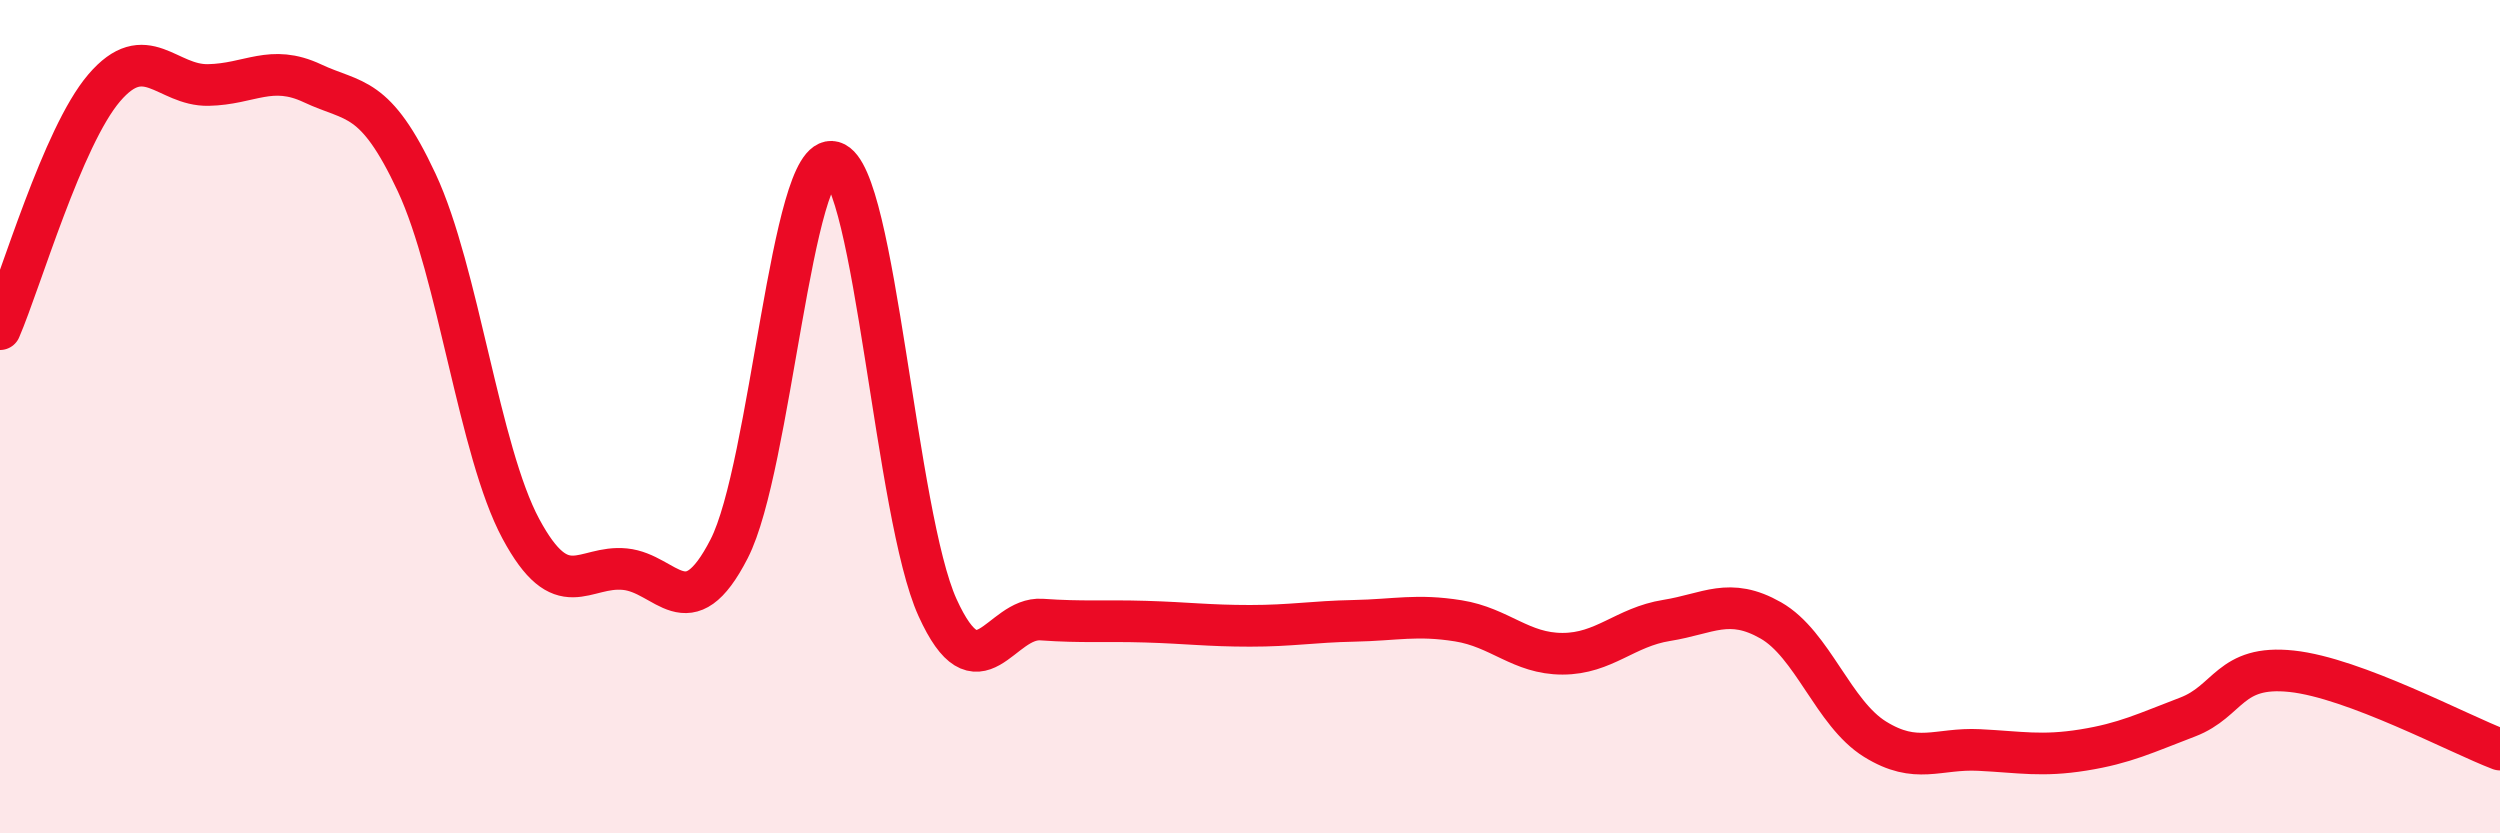
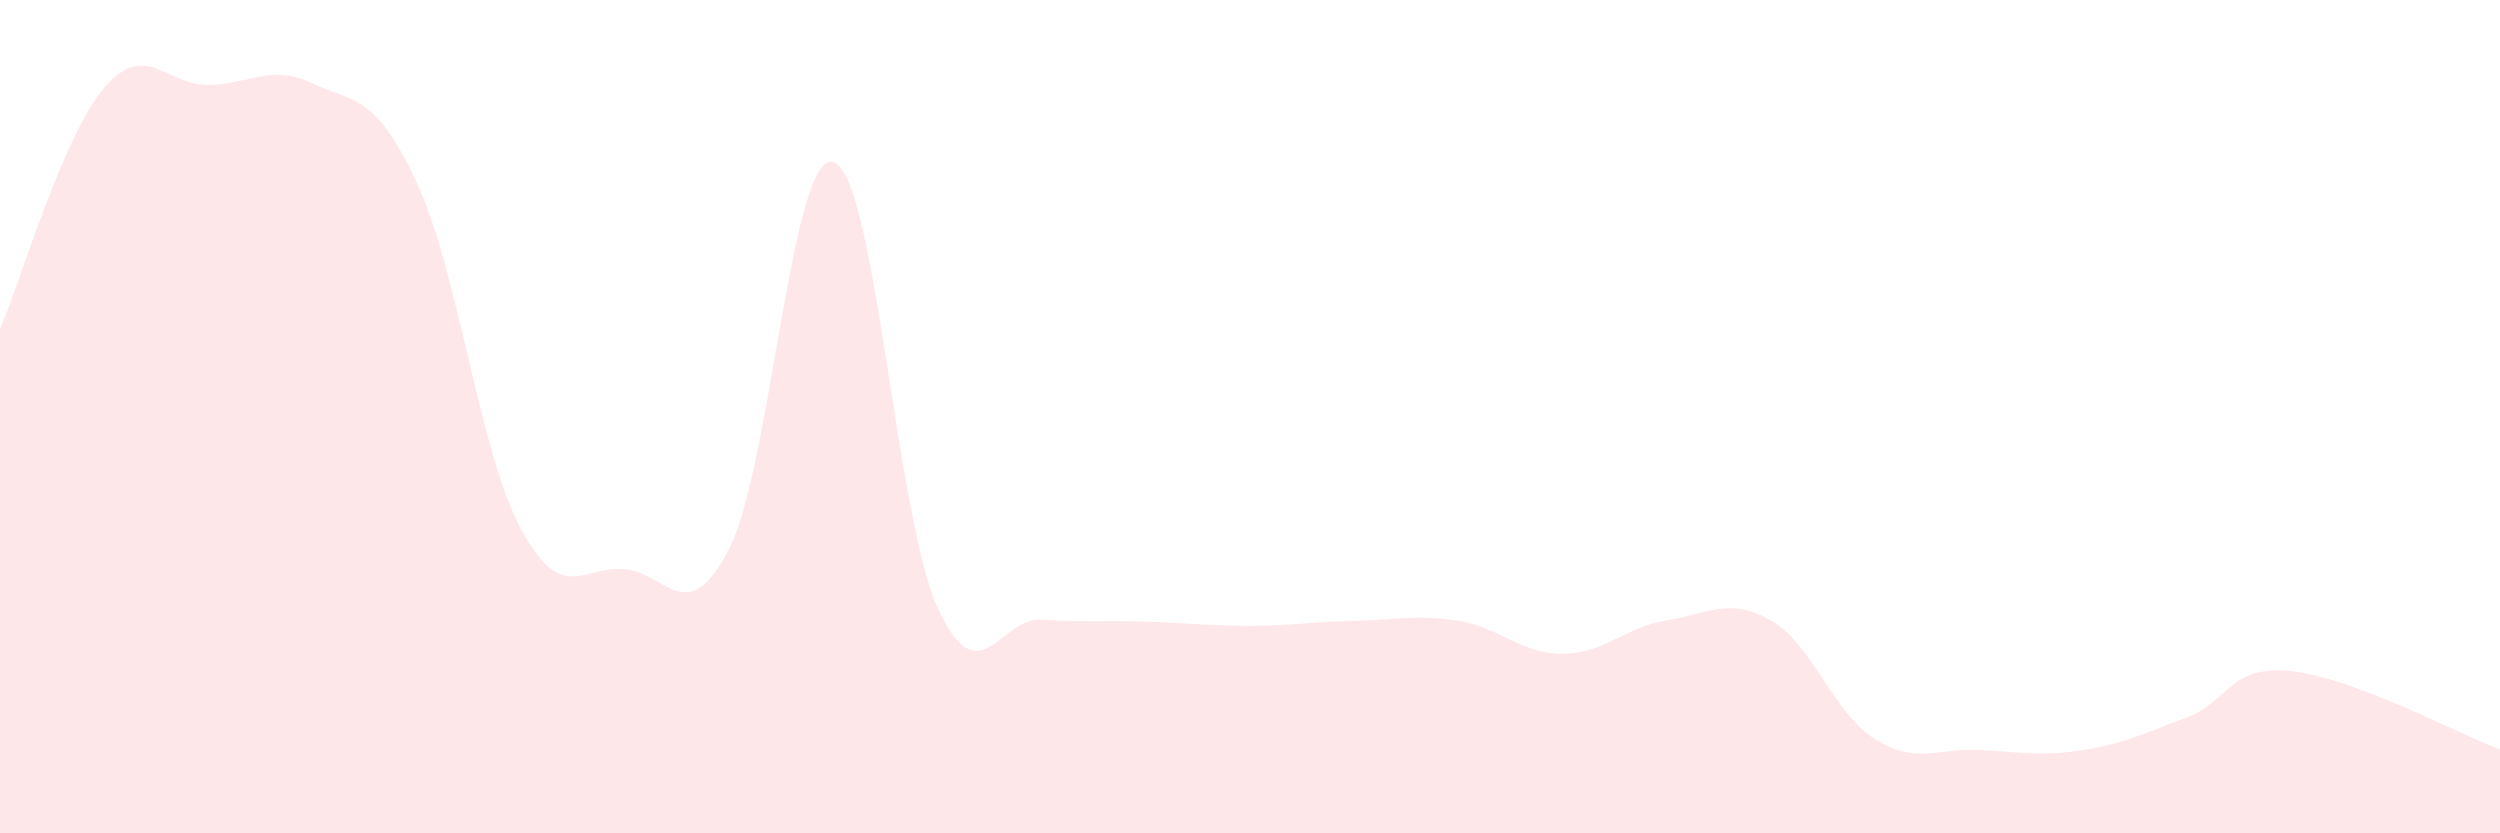
<svg xmlns="http://www.w3.org/2000/svg" width="60" height="20" viewBox="0 0 60 20">
  <path d="M 0,7.9 C 0.5,6.74 1.5,3.28 2.5,2.11 C 3.5,0.94 4,2.06 5,2.04 C 6,2.02 6.5,1.53 7.5,2 C 8.5,2.47 9,2.24 10,4.38 C 11,6.52 11.5,10.83 12.5,12.69 C 13.5,14.55 14,13.56 15,13.66 C 16,13.76 16.5,15.12 17.5,13.17 C 18.5,11.22 19,3.61 20,3.89 C 21,4.17 21.5,12.38 22.5,14.58 C 23.5,16.78 24,14.8 25,14.87 C 26,14.94 26.5,14.89 27.5,14.92 C 28.5,14.95 29,15.02 30,15.02 C 31,15.02 31.5,14.92 32.5,14.9 C 33.5,14.88 34,14.74 35,14.9 C 36,15.06 36.5,15.69 37.5,15.69 C 38.5,15.69 39,15.05 40,14.89 C 41,14.73 41.5,14.32 42.5,14.89 C 43.5,15.46 44,17.12 45,17.74 C 46,18.36 46.5,17.95 47.5,18 C 48.5,18.05 49,18.16 50,18 C 51,17.84 51.5,17.59 52.5,17.21 C 53.5,16.83 53.5,15.95 55,16.11 C 56.5,16.27 59,17.61 60,17.99L60 20L0 20Z" fill="#EB0A25" opacity="0.1" stroke-linecap="round" stroke-linejoin="round" />
-   <path d="M 0,7.9 C 0.5,6.74 1.5,3.28 2.5,2.11 C 3.5,0.94 4,2.06 5,2.04 C 6,2.02 6.5,1.53 7.5,2 C 8.5,2.47 9,2.24 10,4.38 C 11,6.52 11.5,10.83 12.5,12.69 C 13.5,14.55 14,13.56 15,13.66 C 16,13.76 16.5,15.12 17.5,13.17 C 18.5,11.22 19,3.61 20,3.89 C 21,4.17 21.5,12.38 22.5,14.58 C 23.5,16.78 24,14.8 25,14.87 C 26,14.94 26.5,14.89 27.5,14.92 C 28.5,14.95 29,15.02 30,15.02 C 31,15.02 31.5,14.92 32.5,14.9 C 33.5,14.88 34,14.74 35,14.9 C 36,15.06 36.5,15.69 37.5,15.69 C 38.5,15.69 39,15.05 40,14.89 C 41,14.73 41.5,14.32 42.5,14.89 C 43.5,15.46 44,17.12 45,17.74 C 46,18.36 46.5,17.95 47.5,18 C 48.5,18.05 49,18.16 50,18 C 51,17.84 51.5,17.59 52.5,17.21 C 53.5,16.83 53.5,15.95 55,16.11 C 56.5,16.27 59,17.61 60,17.99" stroke="#EB0A25" stroke-width="1" fill="none" stroke-linecap="round" stroke-linejoin="round" />
</svg>